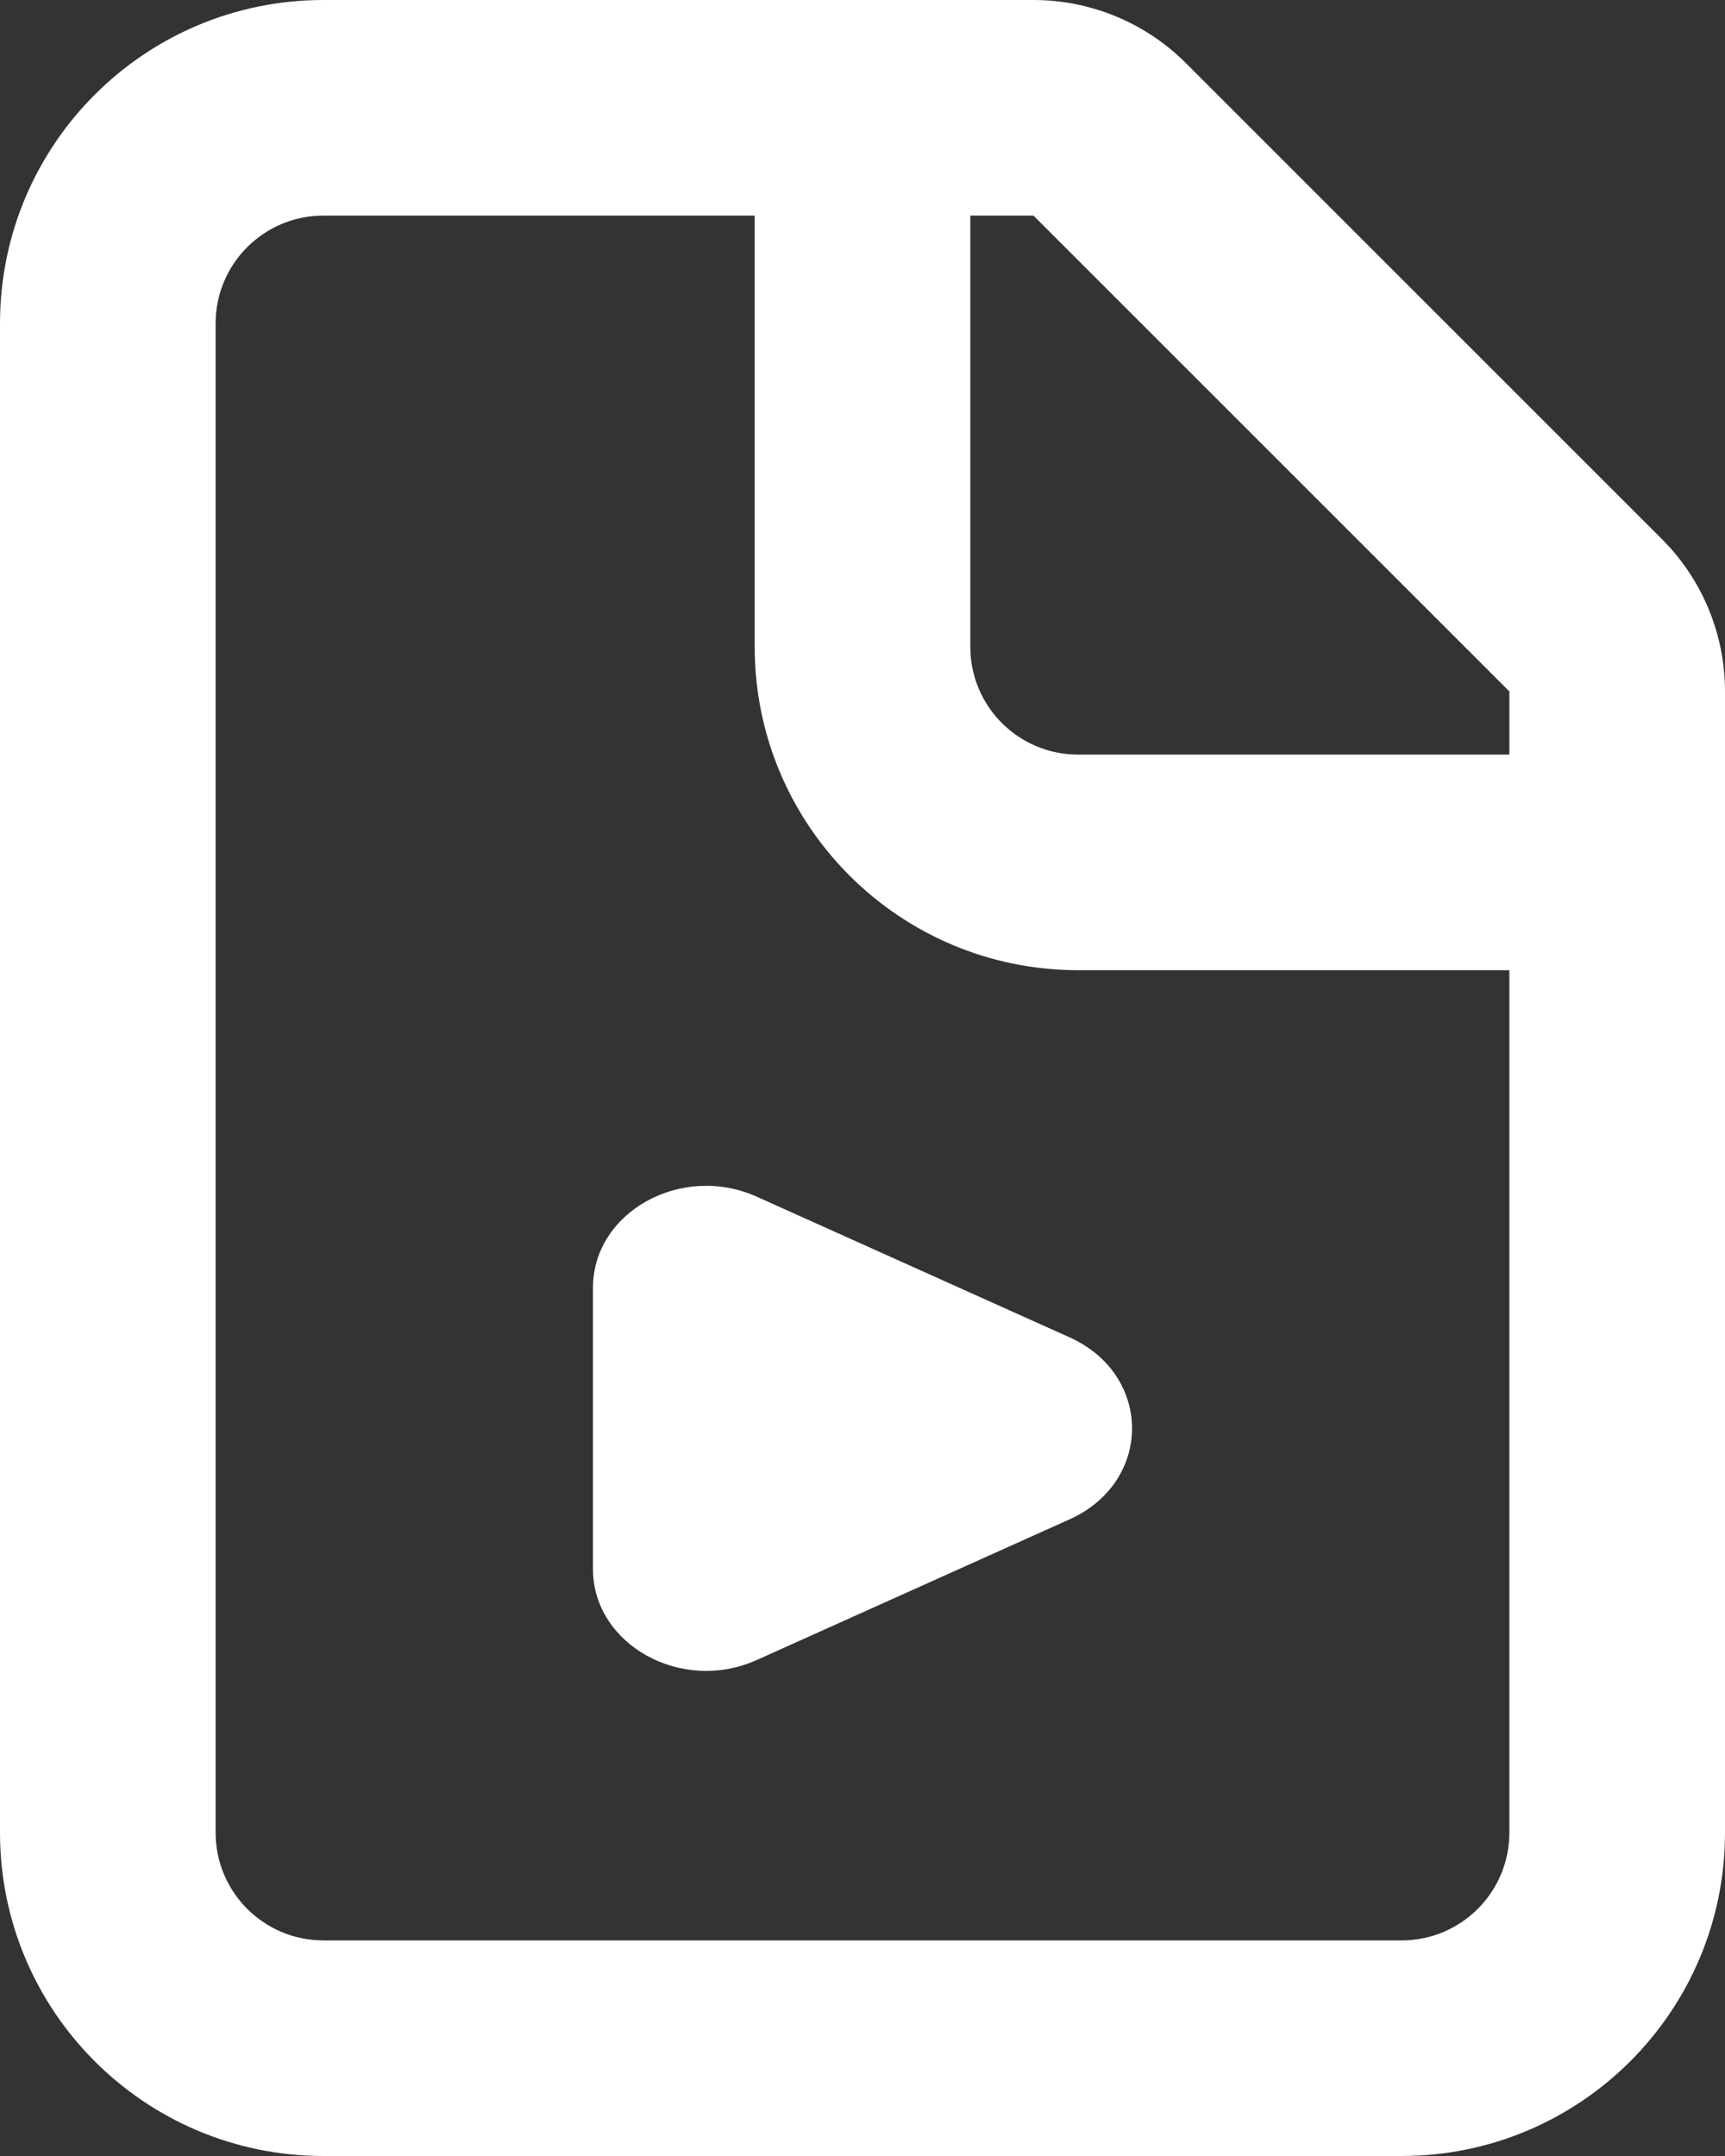
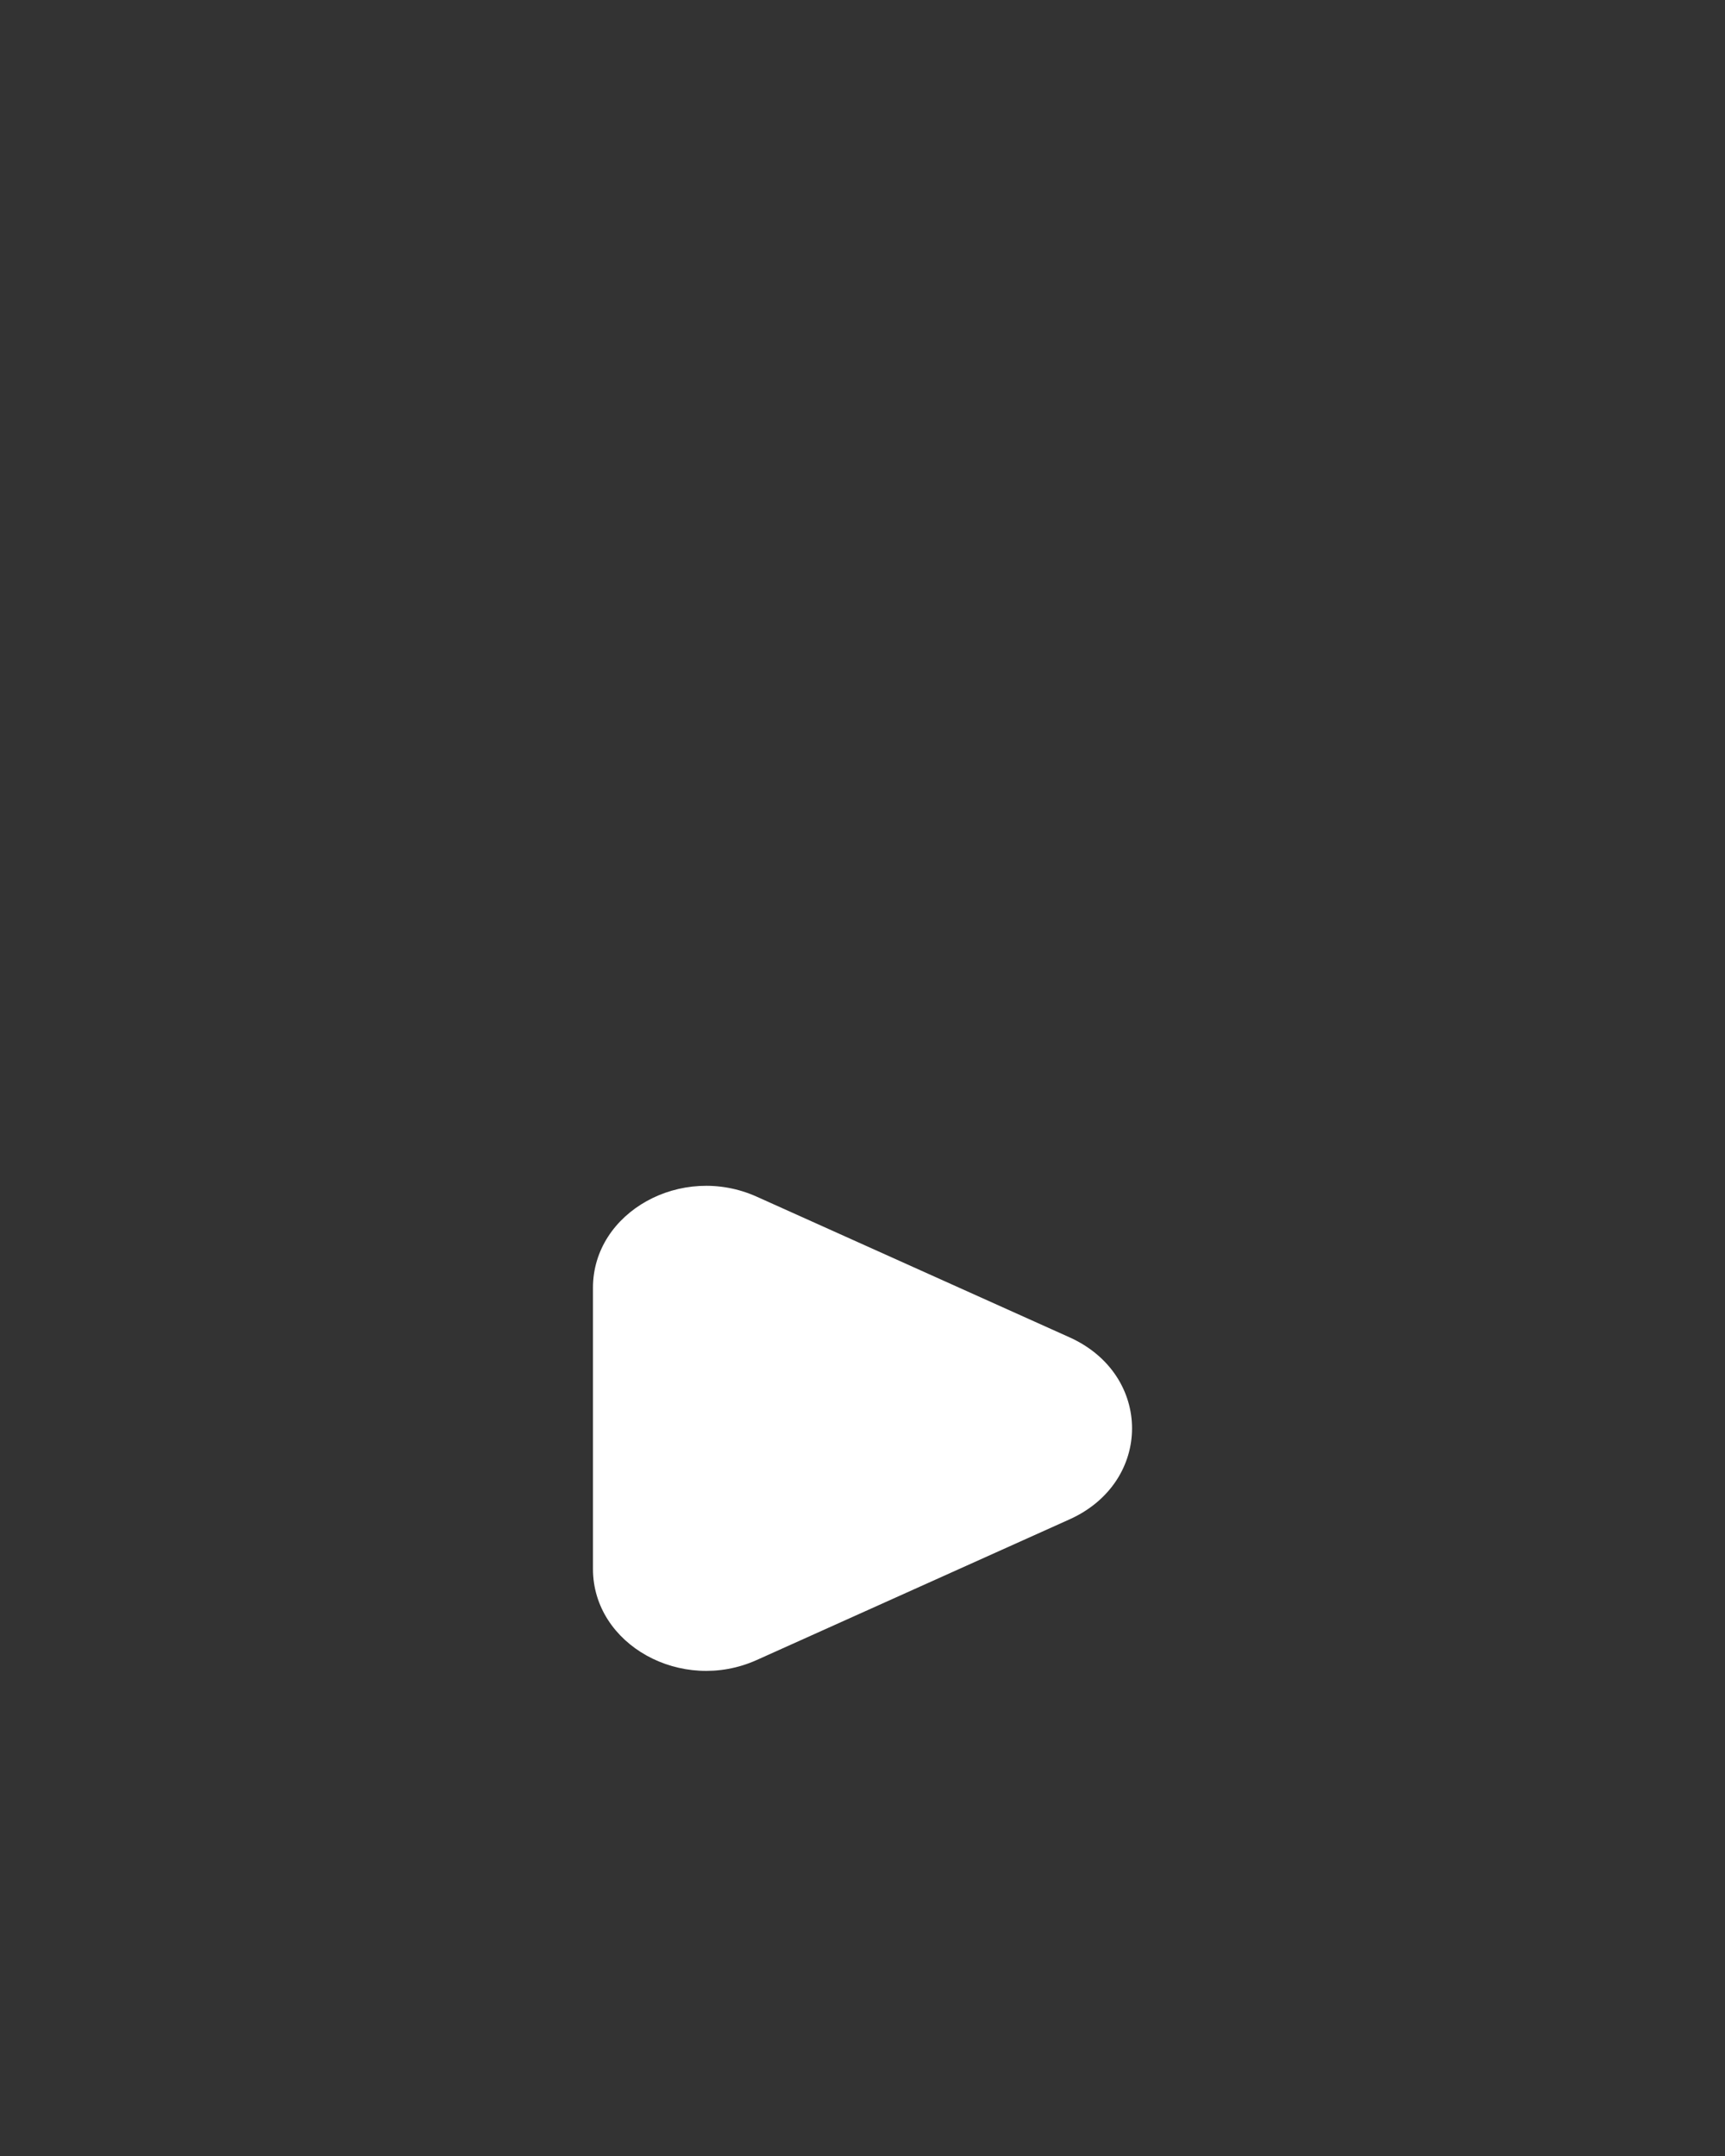
<svg xmlns="http://www.w3.org/2000/svg" width="32" height="40" viewBox="0 0 32 40" fill="none">
  <rect x="0" y="0" width="32" height="40" fill="#333333" stroke="none" />
  <path d="M11 29.109V23.891C11 22.487 12.642 21.574 14.038 22.202L19.84 24.811C21.387 25.507 21.387 27.493 19.84 28.189L14.038 30.798C12.642 31.426 11 30.513 11 29.109Z" fill="white" />
-   <path fill-rule="evenodd" clip-rule="evenodd" d="M6 4C4.895 4 4 4.895 4 6V34C4 35.105 4.895 36 6 36H26C27.105 36 28 35.105 28 34V18H20C16.686 18 14 15.314 14 12V4H6ZM18 4V12C18 13.105 18.895 14 20 14H28V12.828L19.172 4H18ZM0 6C0 2.686 2.686 0 6 0H19.172C20.232 0 21.25 0.421 22 1.172L30.828 10C31.579 10.75 32 11.768 32 12.828V34C32 37.314 29.314 40 26 40H6C2.686 40 0 37.314 0 34V6Z" fill="white" />
</svg>